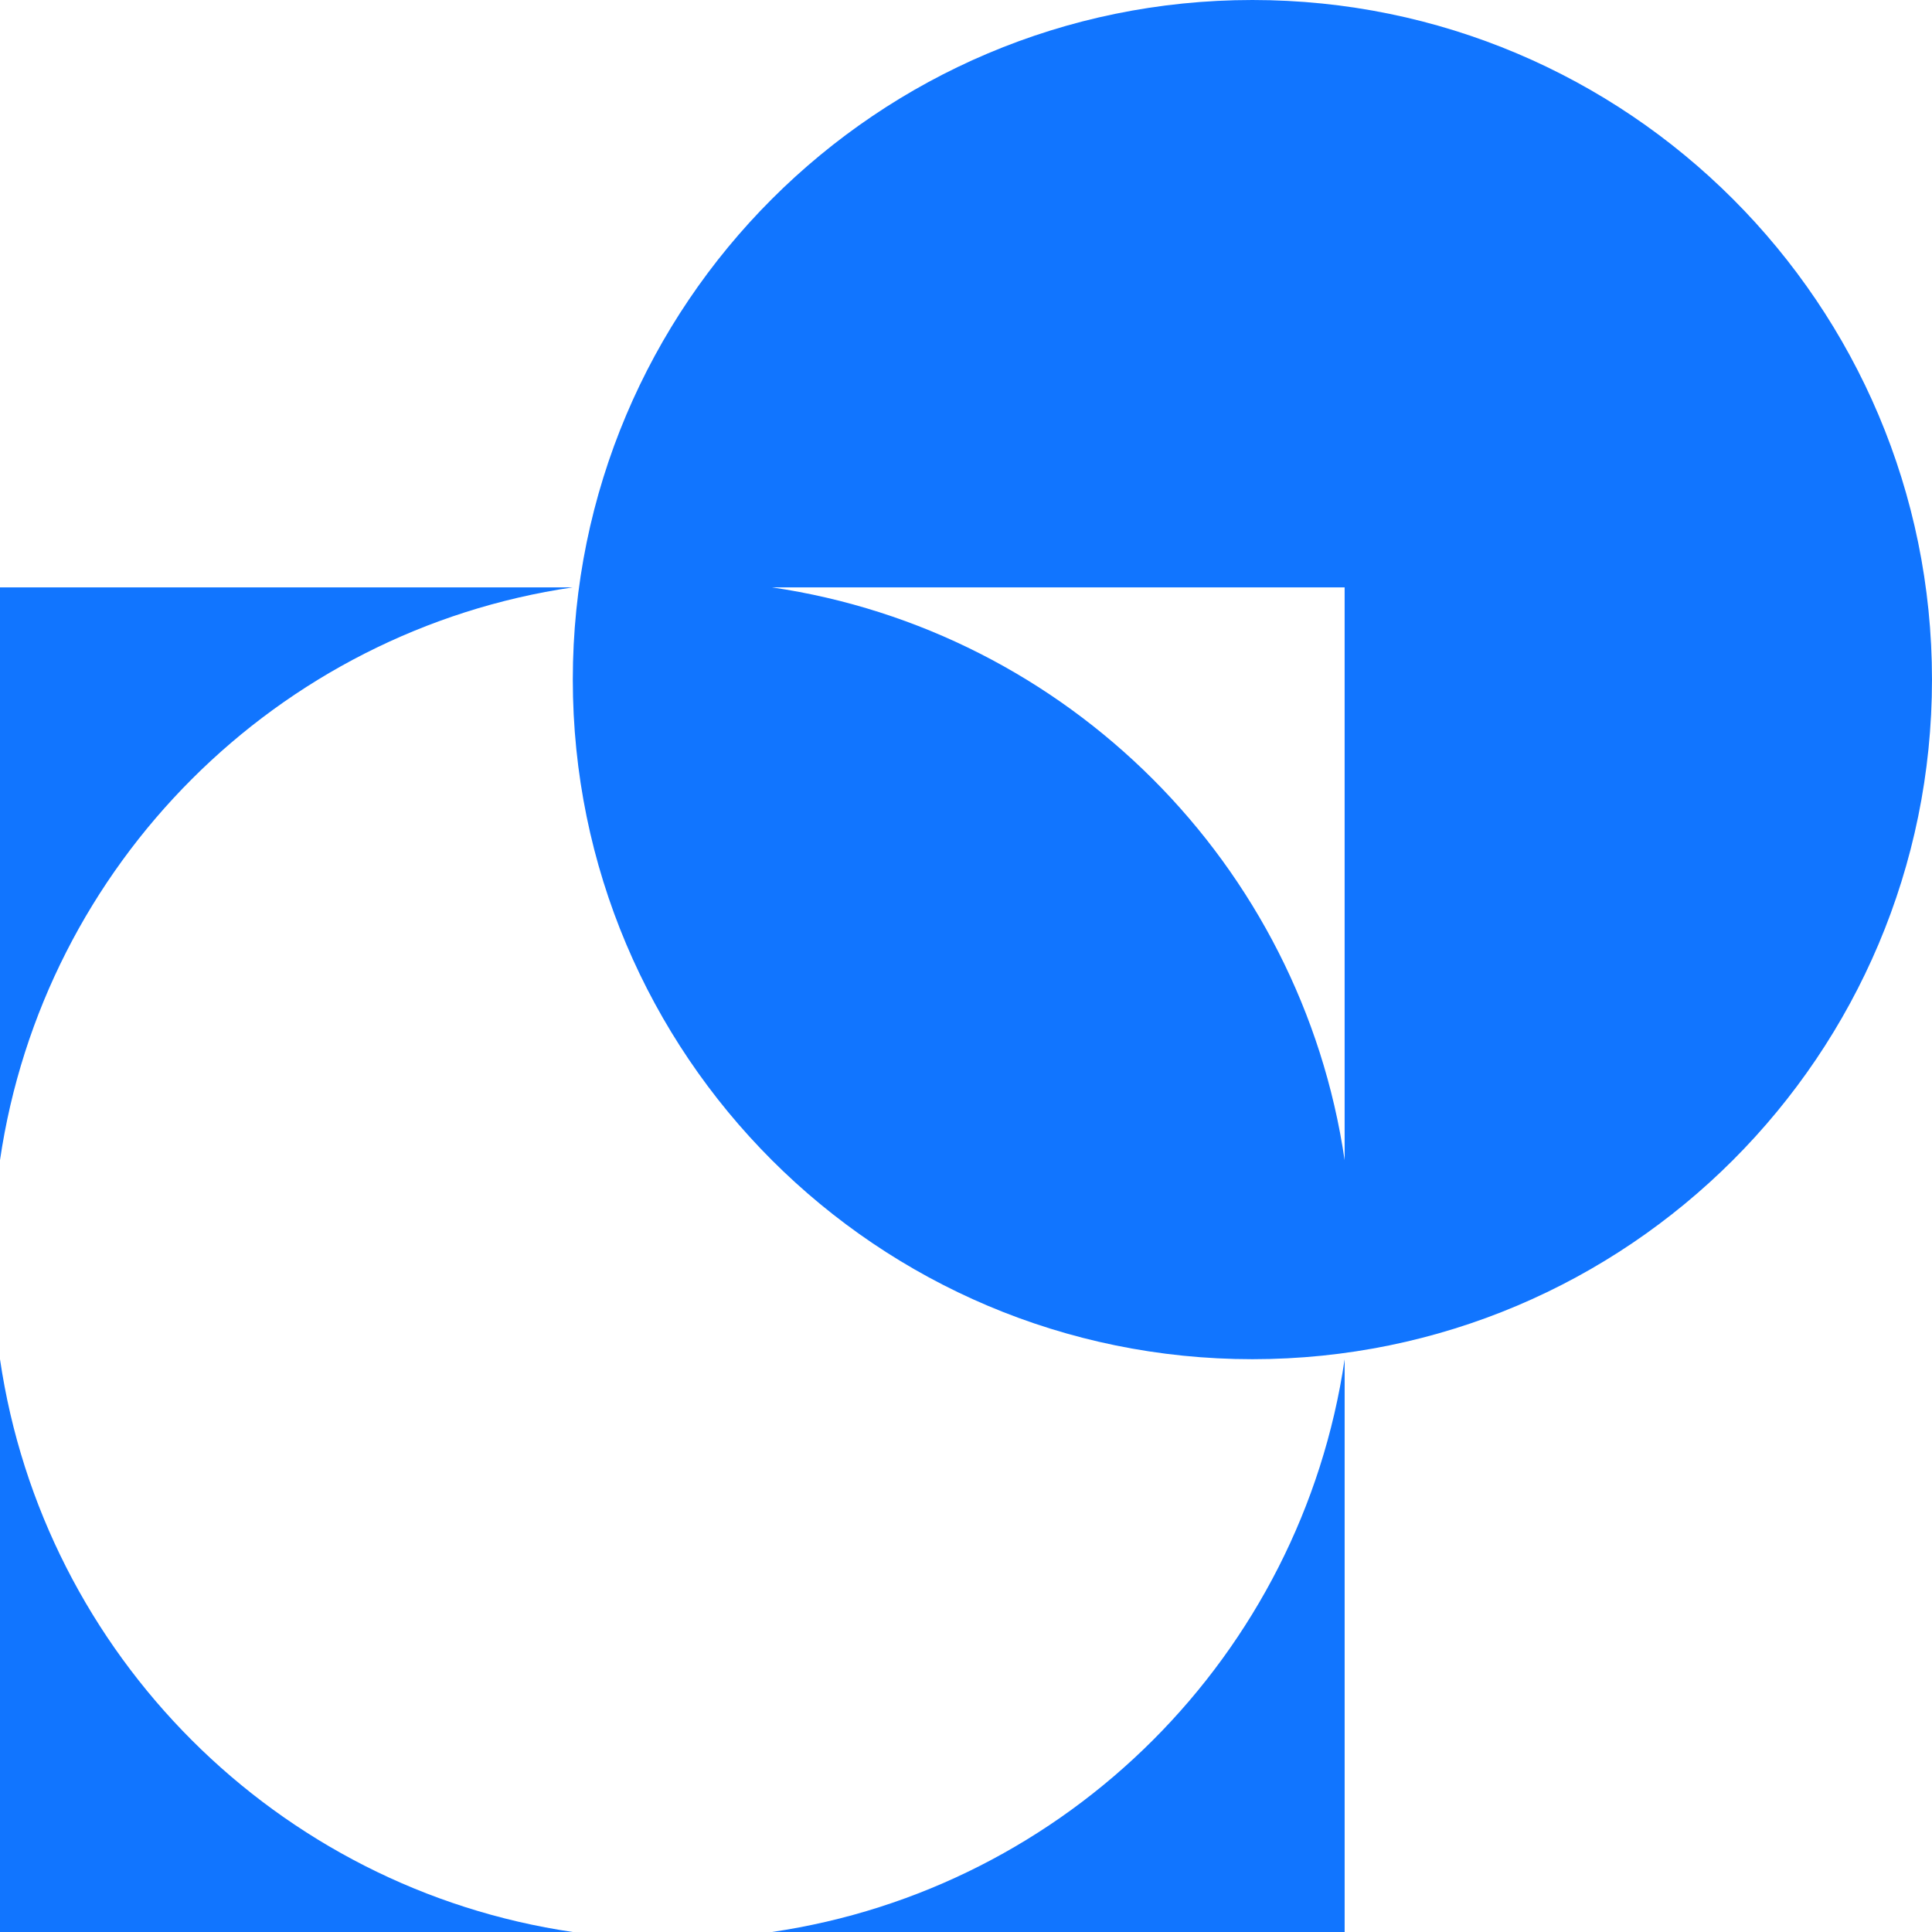
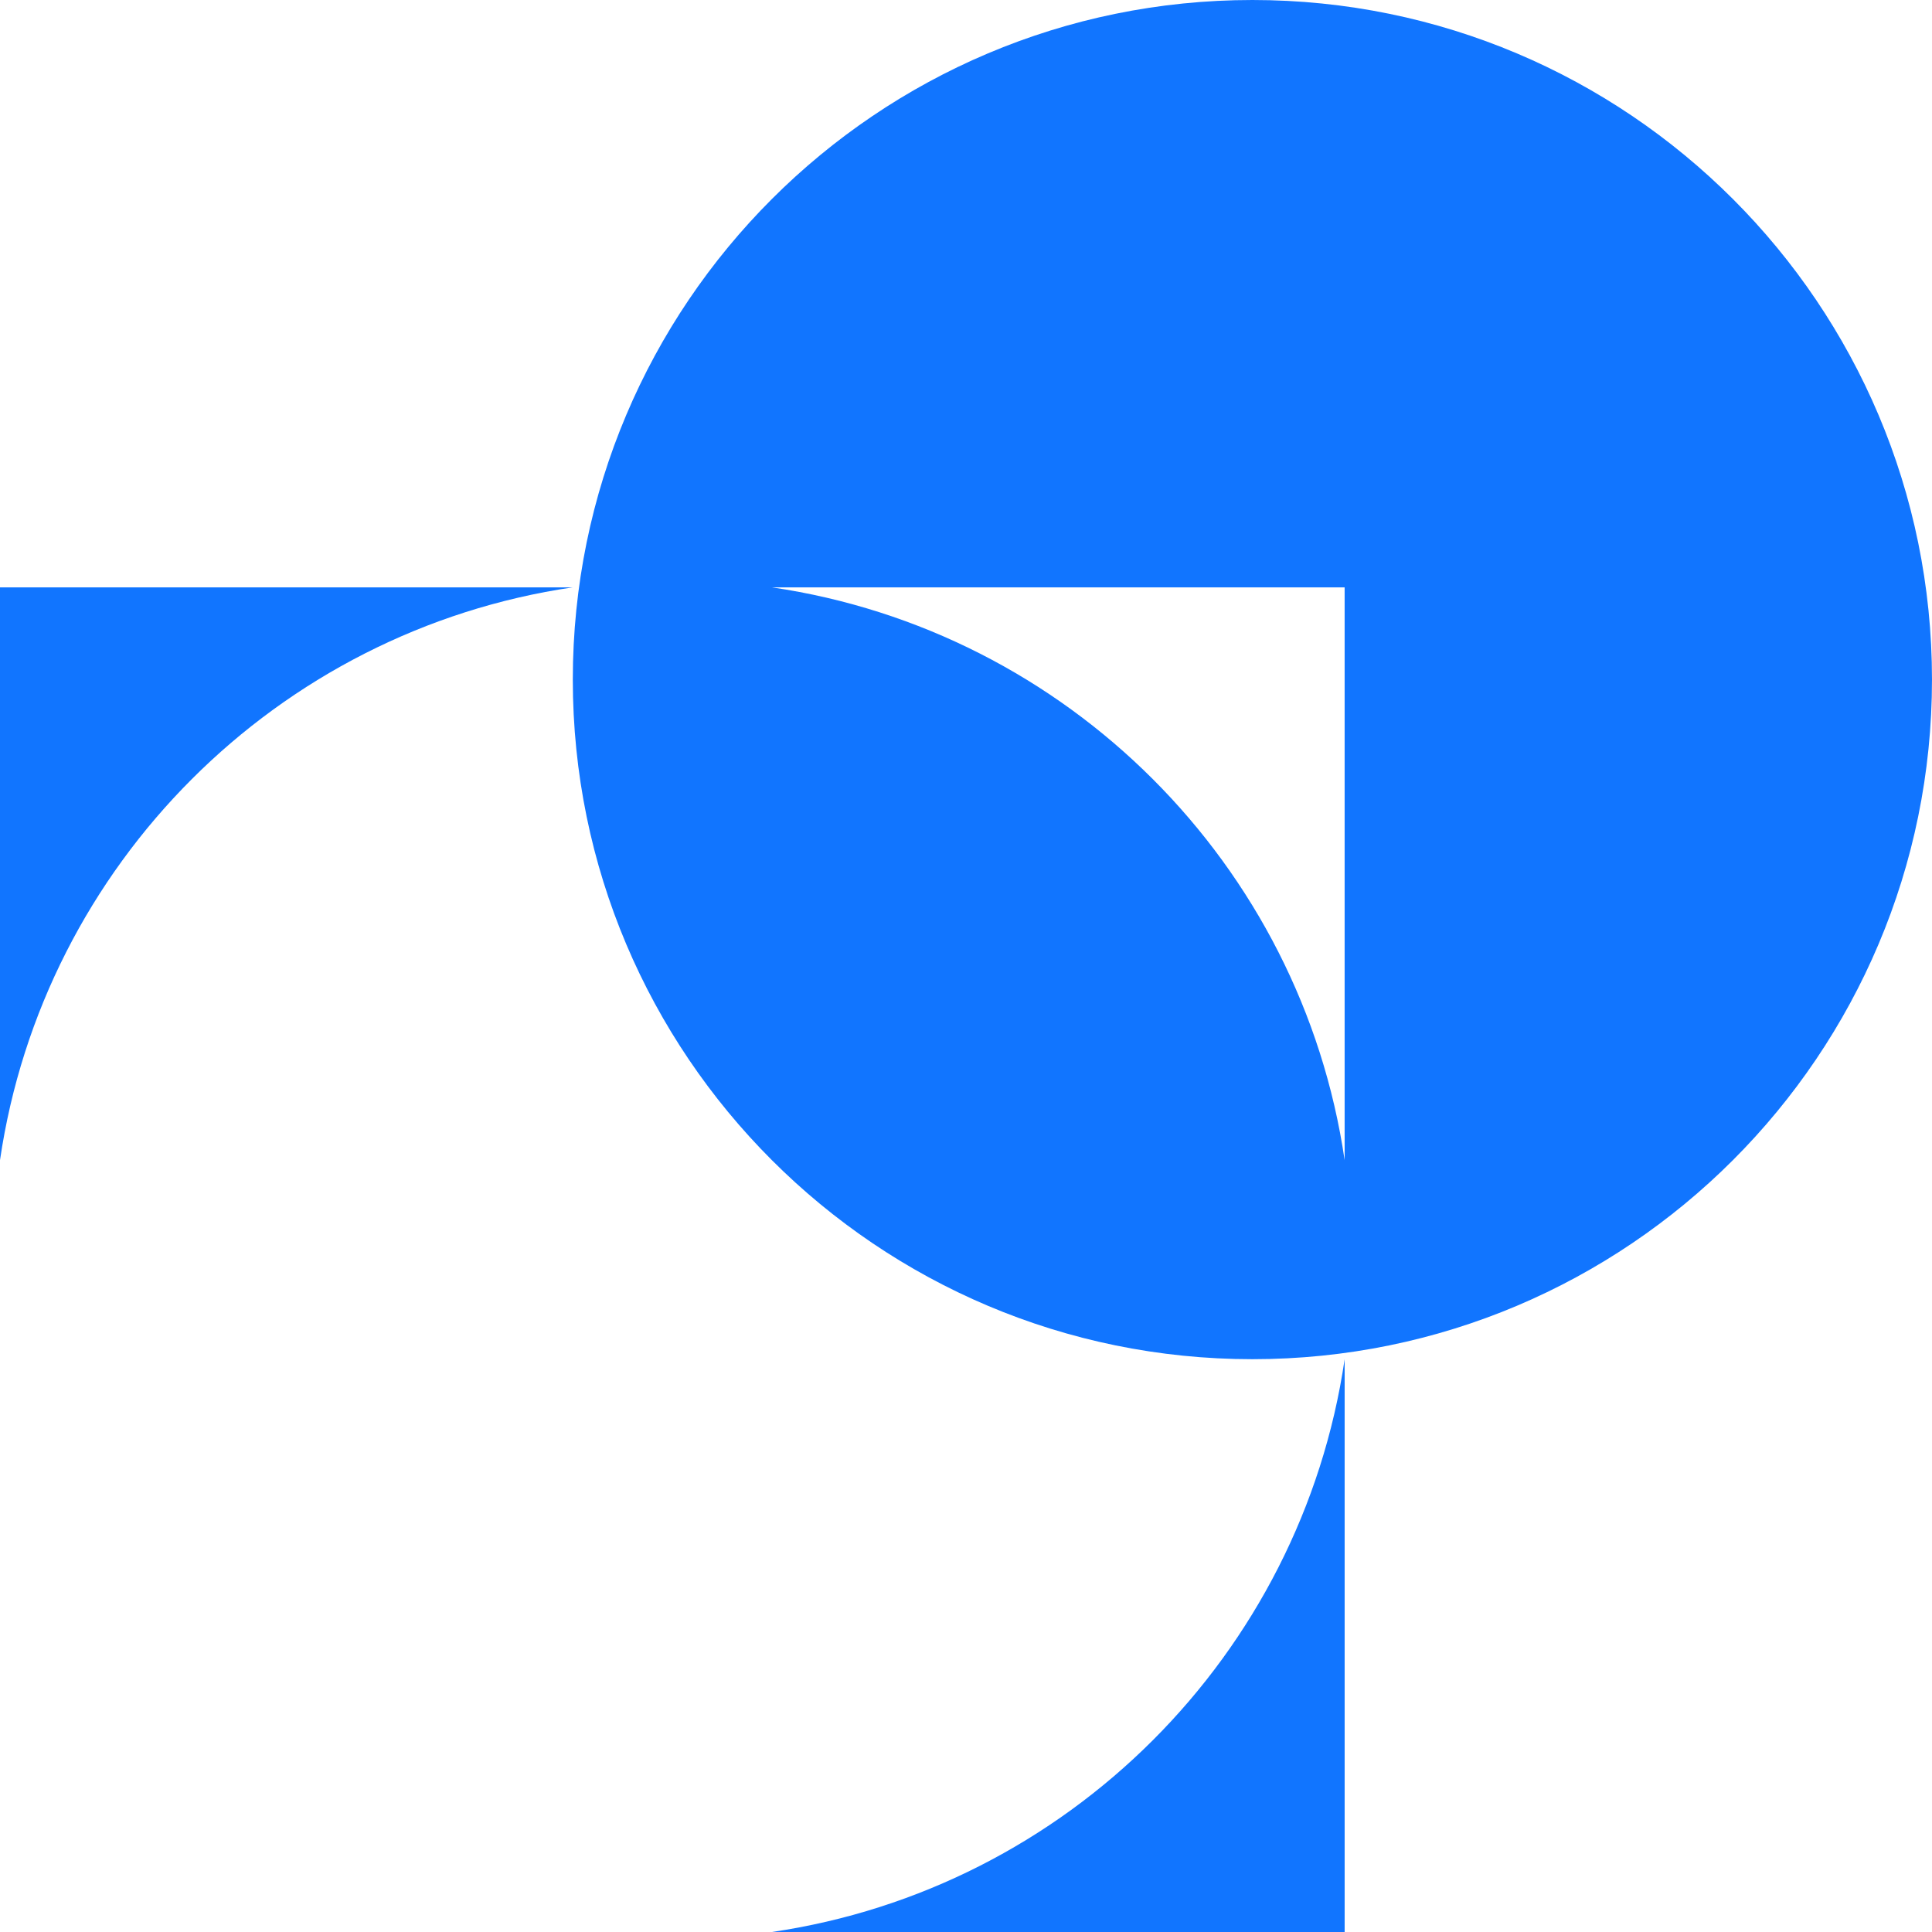
<svg xmlns="http://www.w3.org/2000/svg" width="149" height="149" viewBox="0 0 149 149" fill="none">
  <g clip-path="url(#clip0_851_707)">
-     <path d="M0 104.825V149H44.176C21.374 145.653 3.347 127.626 0 104.825Z" fill="#1175FF" />
    <path d="M59.527 149H103.702V104.825C100.356 127.627 82.328 145.655 59.527 149Z" fill="#1175FF" />
    <path d="M44.175 45.298H0V89.473C3.347 66.67 21.374 48.643 44.175 45.298Z" fill="#1175FF" />
    <path d="M96.588 0C67.641 0 44.176 23.466 44.176 52.412C44.176 81.357 67.642 104.824 96.588 104.824C125.533 104.824 148.999 81.357 148.999 52.412C148.999 23.466 125.534 0 96.588 0ZM103.701 89.473C100.355 66.671 82.327 48.643 59.526 45.298H103.701V89.473Z" fill="#1175FF" />
  </g>
  <defs>
    <clipPath id="clip0_851_707">
      <rect width="149" height="149" fill="white" />
    </clipPath>
  </defs>
</svg>